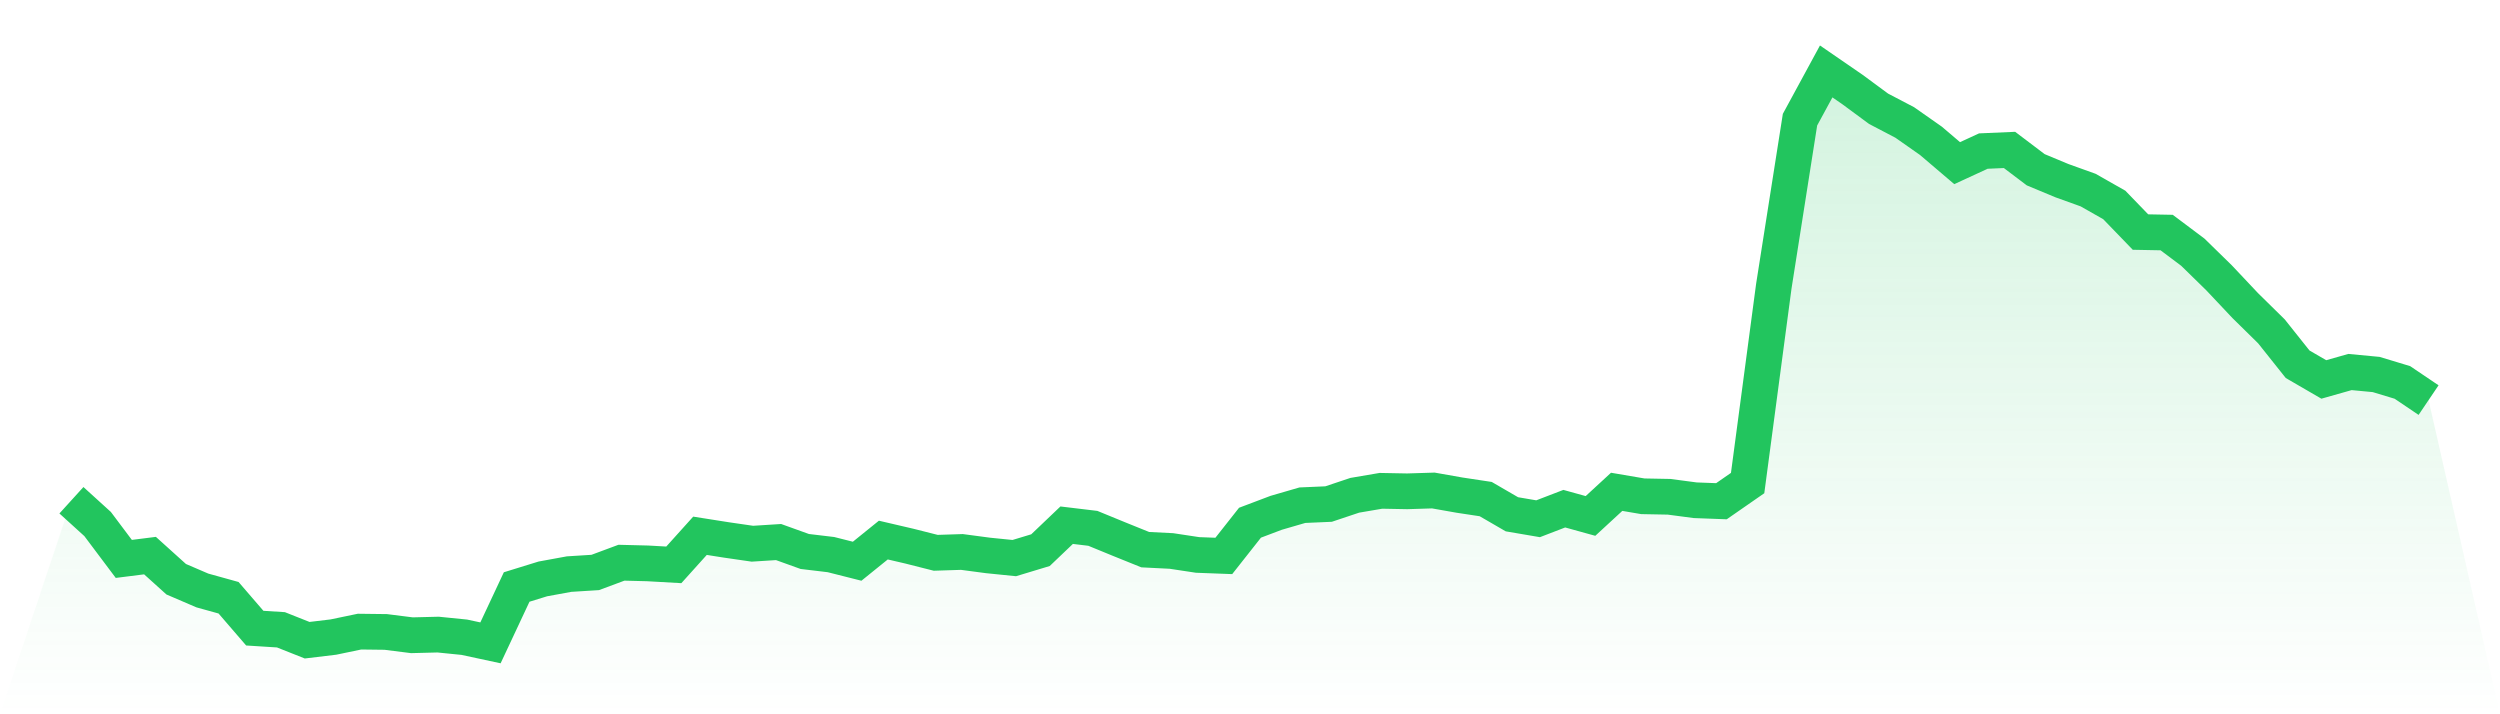
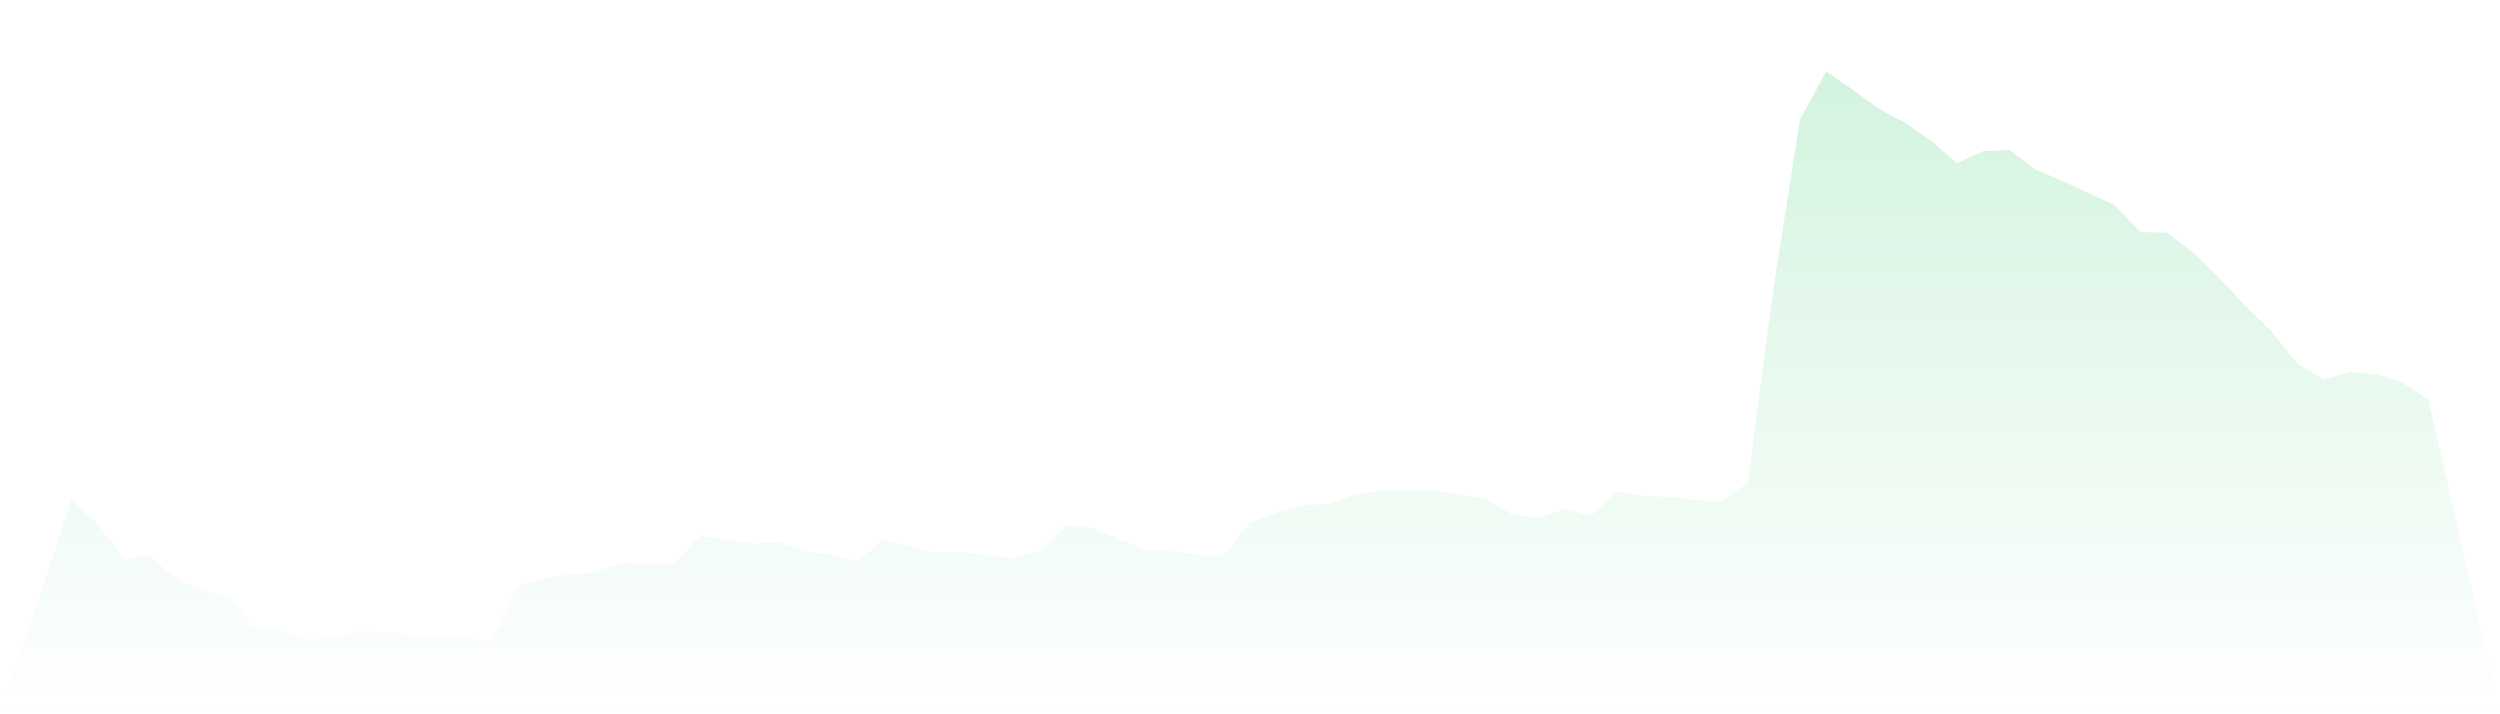
<svg xmlns="http://www.w3.org/2000/svg" viewBox="0 0 140 40">
  <defs>
    <linearGradient id="gradient" x1="0" x2="0" y1="0" y2="1">
      <stop offset="0%" stop-color="#22c55e" stop-opacity="0.2" />
      <stop offset="100%" stop-color="#22c55e" stop-opacity="0" />
    </linearGradient>
  </defs>
-   <path d="M4,28.014 L4,28.014 L5.467,29.346 L6.933,31.299 L8.4,31.114 L9.867,32.437 L11.333,33.067 L12.8,33.474 L14.267,35.176 L15.733,35.269 L17.2,35.852 L18.667,35.676 L20.133,35.371 L21.6,35.389 L23.067,35.574 L24.533,35.537 L26,35.685 L27.467,36 L28.933,32.872 L30.4,32.419 L31.867,32.15 L33.333,32.058 L34.8,31.512 L36.267,31.549 L37.733,31.632 L39.2,30.003 L40.667,30.235 L42.133,30.448 L43.6,30.355 L45.067,30.883 L46.533,31.058 L48,31.429 L49.467,30.244 L50.933,30.586 L52.4,30.957 L53.867,30.91 L55.333,31.105 L56.8,31.253 L58.267,30.809 L59.733,29.411 L61.2,29.587 L62.667,30.189 L64.133,30.781 L65.6,30.855 L67.067,31.077 L68.533,31.132 L70,29.272 L71.467,28.717 L72.933,28.291 L74.4,28.227 L75.867,27.736 L77.333,27.486 L78.8,27.514 L80.267,27.468 L81.733,27.727 L83.2,27.949 L84.667,28.8 L86.133,29.05 L87.6,28.486 L89.067,28.893 L90.533,27.542 L92,27.792 L93.467,27.82 L94.933,28.014 L96.4,28.069 L97.867,27.051 L99.333,16.03 L100.8,6.702 L102.267,4 L103.733,5.009 L105.2,6.091 L106.667,6.859 L108.133,7.887 L109.6,9.136 L111.067,8.46 L112.533,8.396 L114,9.506 L115.467,10.117 L116.933,10.644 L118.4,11.477 L119.867,12.995 L121.333,13.023 L122.8,14.124 L124.267,15.558 L125.733,17.113 L127.2,18.556 L128.667,20.398 L130.133,21.249 L131.6,20.833 L133.067,20.972 L134.533,21.416 L136,22.406 L140,40 L0,40 z" fill="url(#gradient)" />
-   <path d="M4,28.014 L4,28.014 L5.467,29.346 L6.933,31.299 L8.4,31.114 L9.867,32.437 L11.333,33.067 L12.8,33.474 L14.267,35.176 L15.733,35.269 L17.2,35.852 L18.667,35.676 L20.133,35.371 L21.6,35.389 L23.067,35.574 L24.533,35.537 L26,35.685 L27.467,36 L28.933,32.872 L30.4,32.419 L31.867,32.15 L33.333,32.058 L34.8,31.512 L36.267,31.549 L37.733,31.632 L39.2,30.003 L40.667,30.235 L42.133,30.448 L43.6,30.355 L45.067,30.883 L46.533,31.058 L48,31.429 L49.467,30.244 L50.933,30.586 L52.4,30.957 L53.867,30.91 L55.333,31.105 L56.8,31.253 L58.267,30.809 L59.733,29.411 L61.2,29.587 L62.667,30.189 L64.133,30.781 L65.6,30.855 L67.067,31.077 L68.533,31.132 L70,29.272 L71.467,28.717 L72.933,28.291 L74.4,28.227 L75.867,27.736 L77.333,27.486 L78.8,27.514 L80.267,27.468 L81.733,27.727 L83.2,27.949 L84.667,28.8 L86.133,29.05 L87.6,28.486 L89.067,28.893 L90.533,27.542 L92,27.792 L93.467,27.82 L94.933,28.014 L96.4,28.069 L97.867,27.051 L99.333,16.03 L100.8,6.702 L102.267,4 L103.733,5.009 L105.2,6.091 L106.667,6.859 L108.133,7.887 L109.6,9.136 L111.067,8.46 L112.533,8.396 L114,9.506 L115.467,10.117 L116.933,10.644 L118.4,11.477 L119.867,12.995 L121.333,13.023 L122.8,14.124 L124.267,15.558 L125.733,17.113 L127.2,18.556 L128.667,20.398 L130.133,21.249 L131.6,20.833 L133.067,20.972 L134.533,21.416 L136,22.406" fill="none" stroke="#22c55e" stroke-width="2" />
+   <path d="M4,28.014 L4,28.014 L5.467,29.346 L6.933,31.299 L8.4,31.114 L9.867,32.437 L11.333,33.067 L12.8,33.474 L14.267,35.176 L15.733,35.269 L17.2,35.852 L18.667,35.676 L20.133,35.371 L21.6,35.389 L23.067,35.574 L24.533,35.537 L26,35.685 L27.467,36 L28.933,32.872 L30.4,32.419 L31.867,32.15 L33.333,32.058 L34.8,31.512 L36.267,31.549 L37.733,31.632 L39.2,30.003 L40.667,30.235 L42.133,30.448 L43.6,30.355 L45.067,30.883 L46.533,31.058 L48,31.429 L49.467,30.244 L50.933,30.586 L52.4,30.957 L53.867,30.91 L55.333,31.105 L56.8,31.253 L58.267,30.809 L59.733,29.411 L61.2,29.587 L62.667,30.189 L64.133,30.781 L65.6,30.855 L67.067,31.077 L68.533,31.132 L70,29.272 L71.467,28.717 L72.933,28.291 L74.4,28.227 L75.867,27.736 L77.333,27.486 L78.8,27.514 L80.267,27.468 L81.733,27.727 L83.2,27.949 L84.667,28.8 L86.133,29.05 L87.6,28.486 L89.067,28.893 L90.533,27.542 L92,27.792 L93.467,27.82 L94.933,28.014 L96.4,28.069 L97.867,27.051 L99.333,16.03 L100.8,6.702 L102.267,4 L103.733,5.009 L105.2,6.091 L106.667,6.859 L108.133,7.887 L109.6,9.136 L111.067,8.46 L112.533,8.396 L114,9.506 L115.467,10.117 L118.4,11.477 L119.867,12.995 L121.333,13.023 L122.8,14.124 L124.267,15.558 L125.733,17.113 L127.2,18.556 L128.667,20.398 L130.133,21.249 L131.6,20.833 L133.067,20.972 L134.533,21.416 L136,22.406 L140,40 L0,40 z" fill="url(#gradient)" />
</svg>